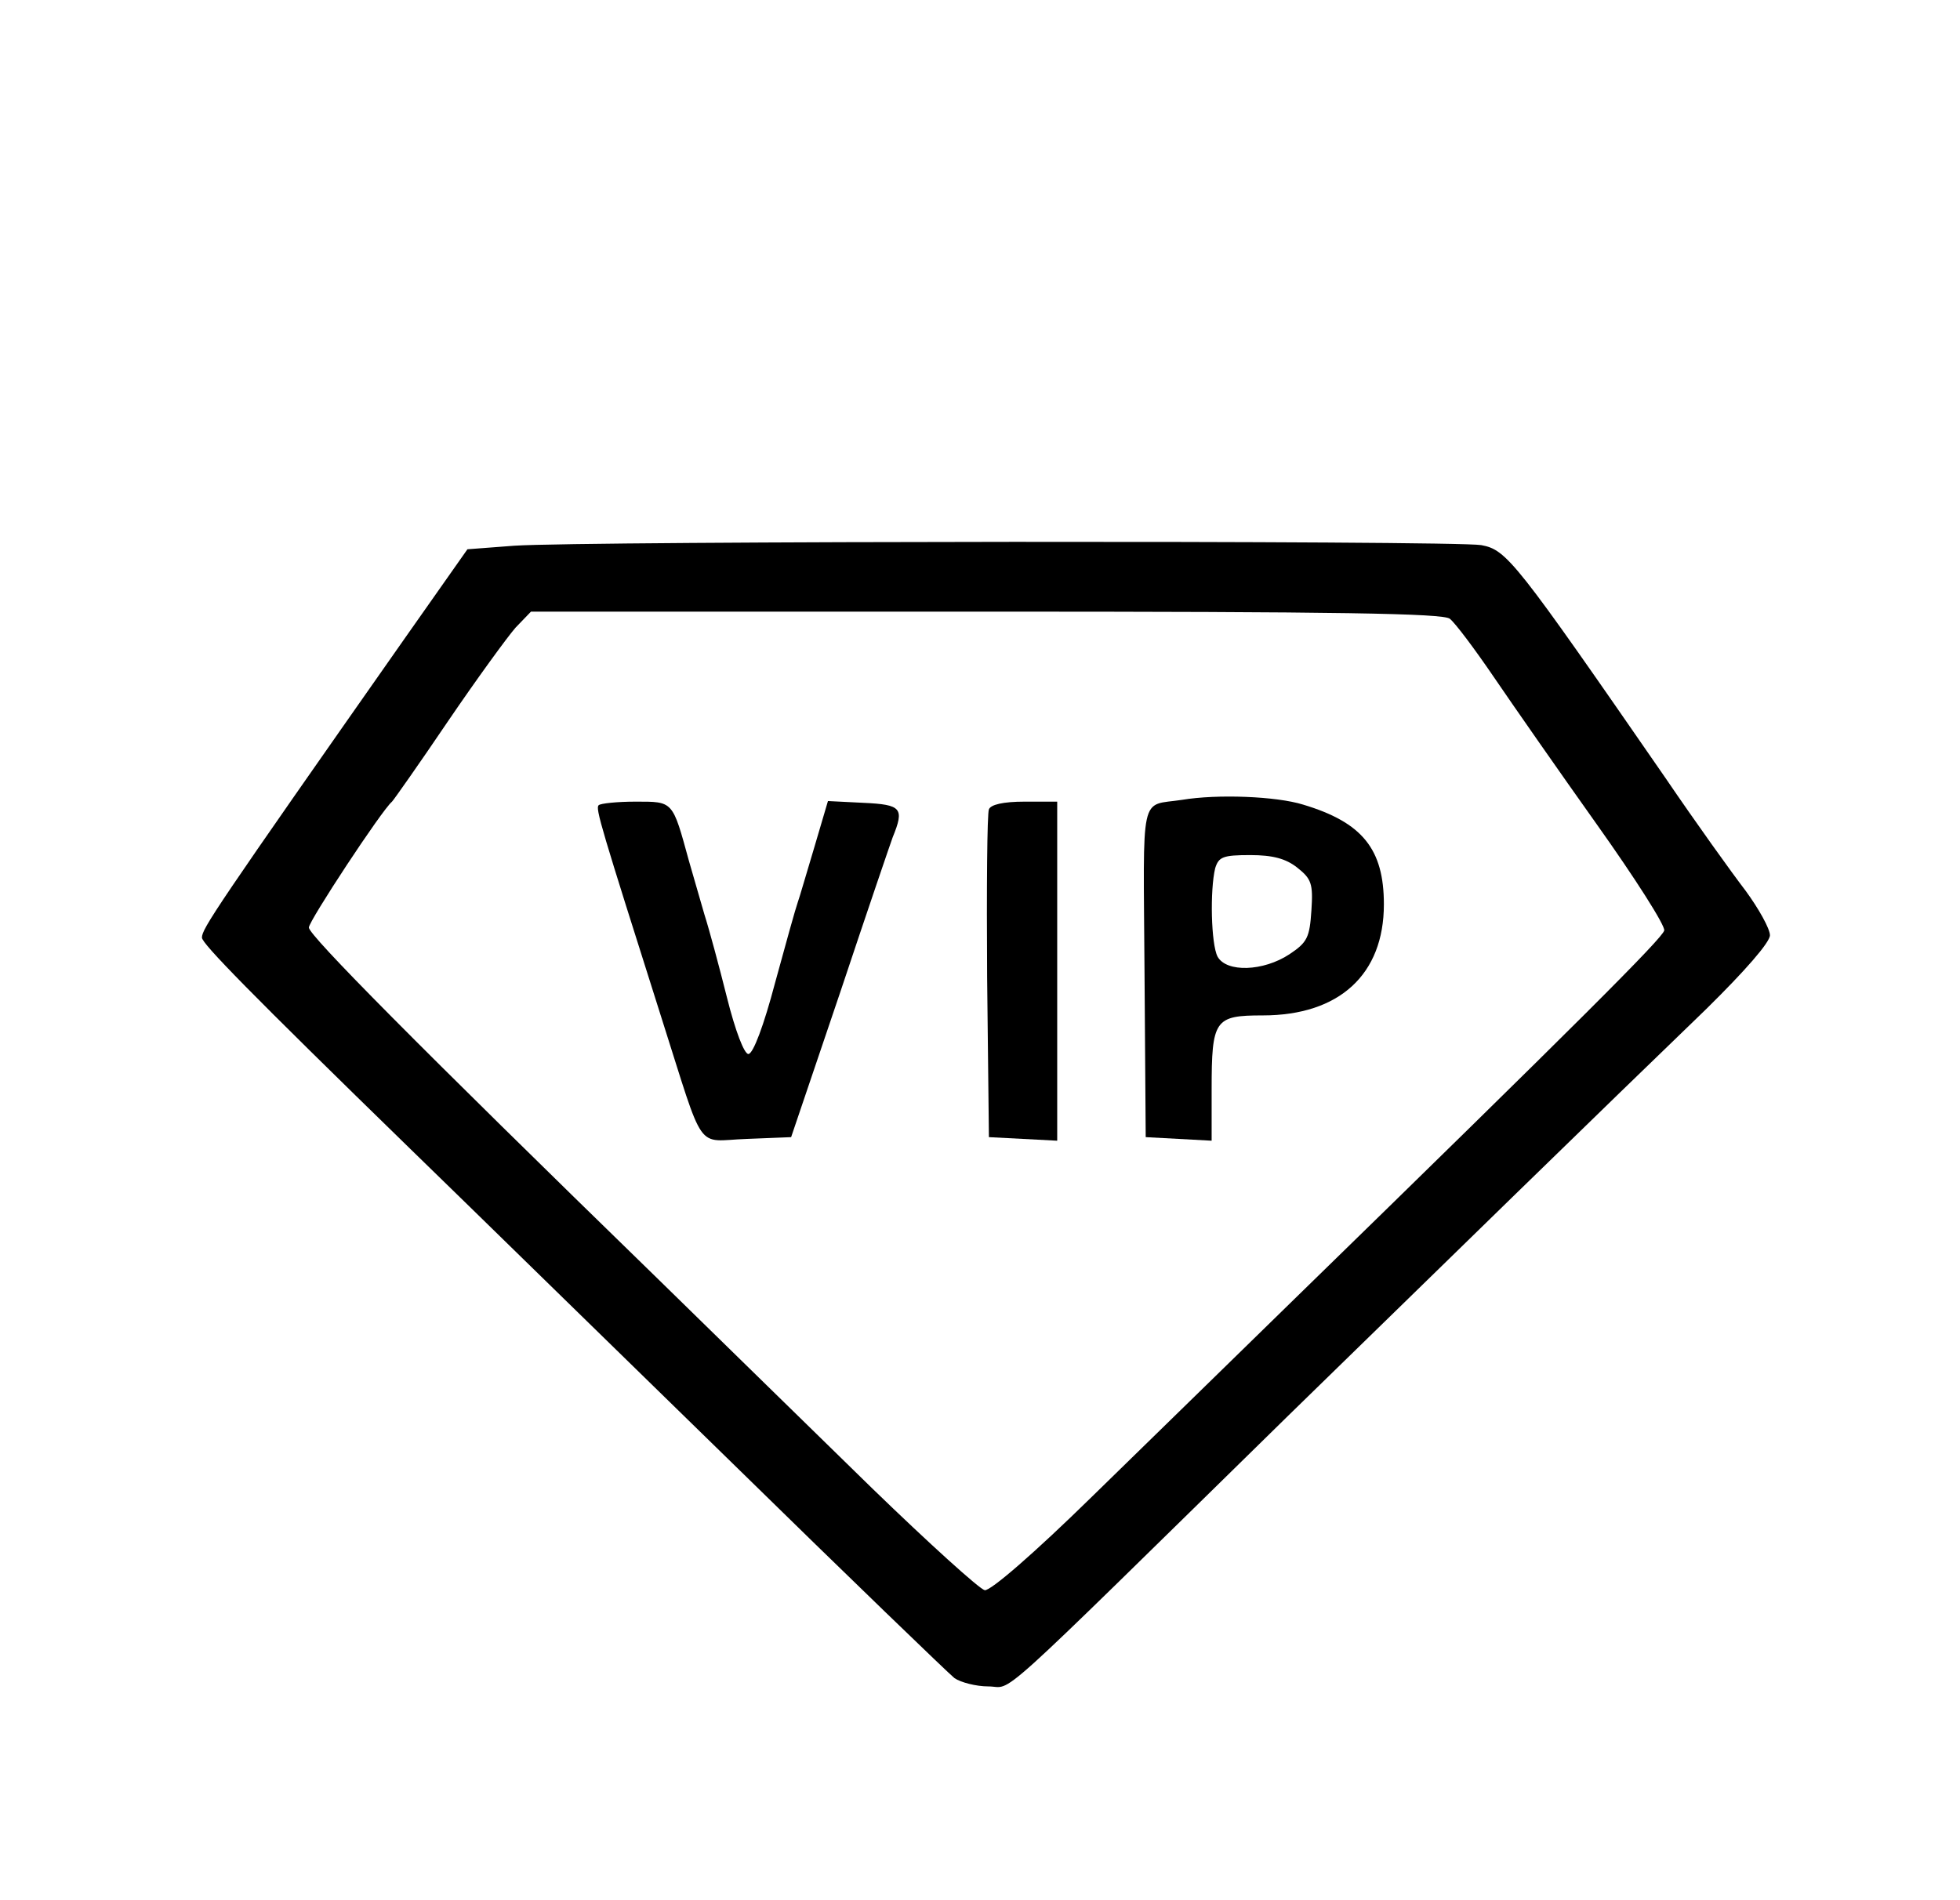
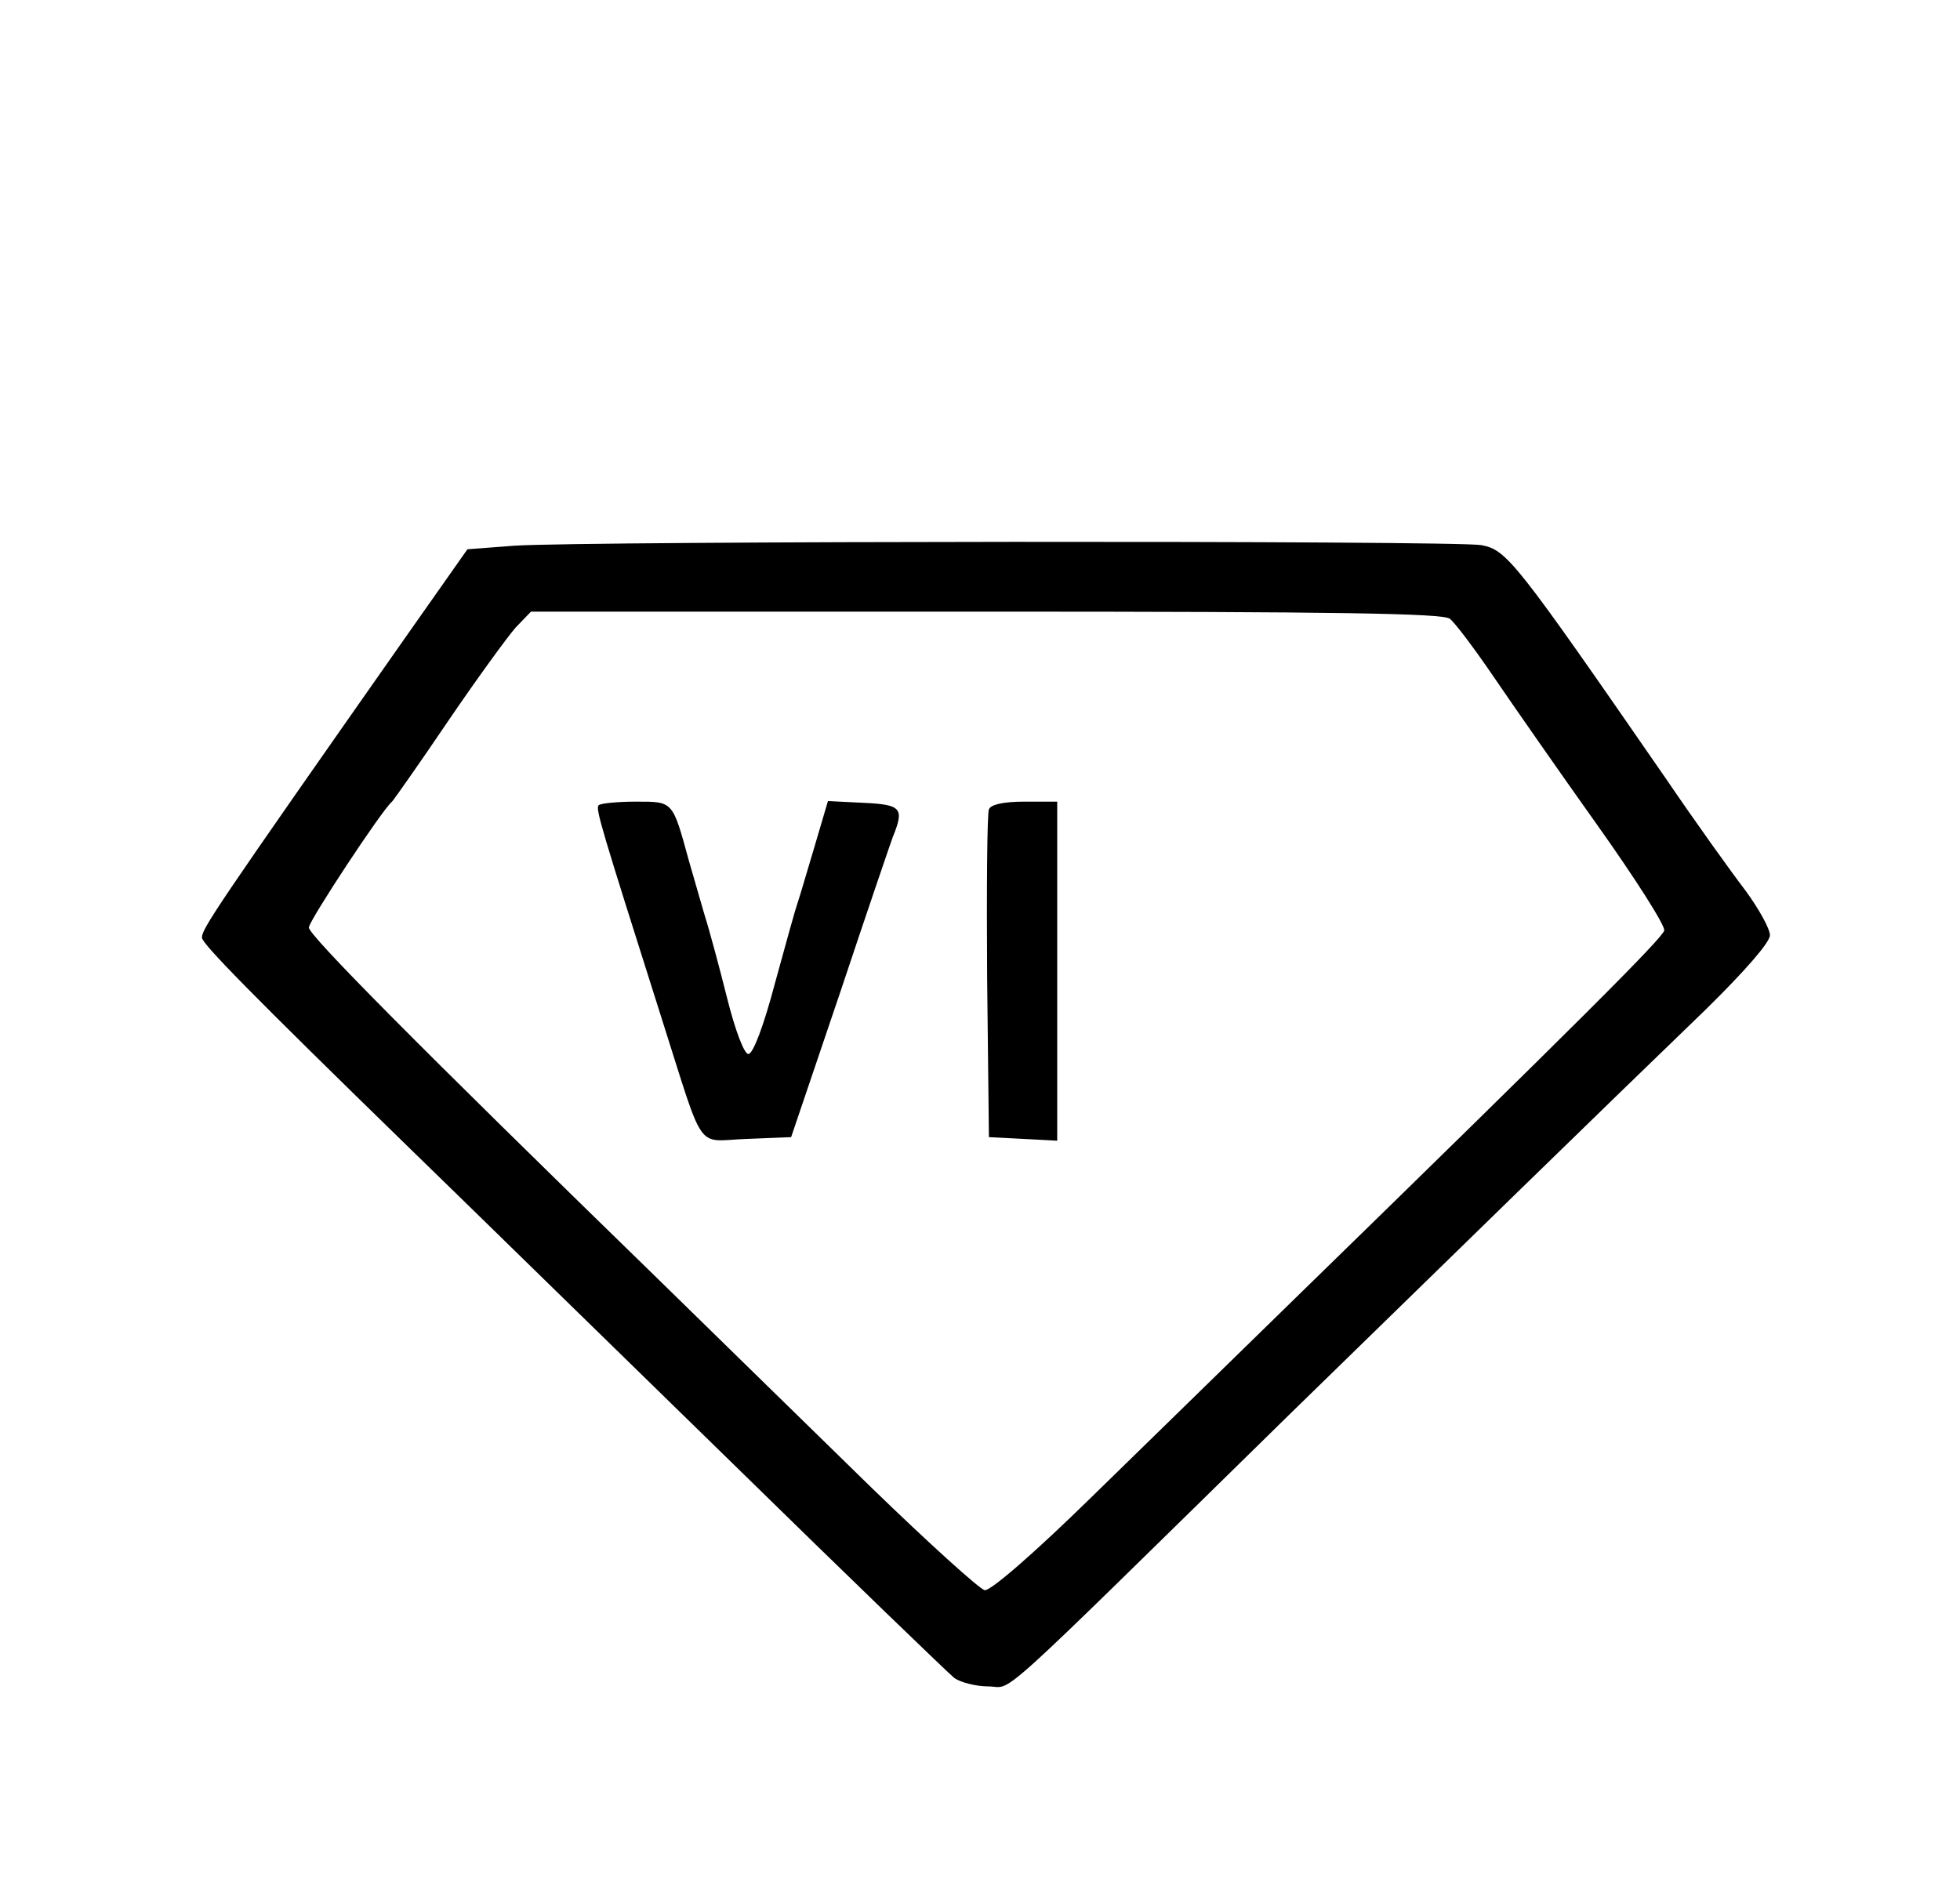
<svg xmlns="http://www.w3.org/2000/svg" width="330pt" height="320pt" viewBox="0 0 330 320" preserveAspectRatio="xMidYMid meet">
  <g transform="translate(0,320) scale(0.1,-0.1)" fill="#000000" stroke="none">
    <path d="M866 2281 l-79 -6 -102 -145 c-324 -462 -345 -494 -345 -509 0 -10 80 -92 351 -356 102 -99 345 -337 542 -529 196 -192 365 -355 374 -362 10 -7 36 -14 57 -14 44 0 -7 -46 505 456 248 242 537 524 704 685 65 64 107 112 107 124 0 11 -19 45 -41 75 -23 30 -84 115 -135 190 -253 366 -267 384 -310 392 -46 8 -1512 7 -1628 -1z m1575 -123 c9 -7 42 -51 74 -98 32 -47 110 -159 174 -249 64 -90 115 -170 113 -178 -3 -13 -144 -154 -622 -620 -96 -94 -249 -243 -340 -332 -100 -98 -172 -160 -182 -159 -9 2 -94 79 -190 172 -95 93 -256 250 -358 350 -410 399 -590 581 -590 594 0 11 123 198 140 212 3 3 46 64 94 135 49 72 100 142 114 158 l26 27 766 0 c598 0 770 -3 781 -12z" />
-     <path d="M1990 1853 c-72 -11 -65 19 -63 -290 l2 -278 56 -3 55 -3 0 86 c0 118 5 125 86 125 129 0 204 69 204 187 0 93 -36 138 -136 168 -45 14 -144 18 -204 8z m194 -114 c24 -19 27 -27 24 -72 -3 -46 -7 -54 -37 -74 -44 -29 -106 -31 -121 -4 -11 21 -13 112 -4 149 6 19 13 22 59 22 38 0 60 -6 79 -21z" />
    <path d="M1008 1844 c-6 -5 4 -37 106 -359 74 -232 56 -206 143 -203 l75 3 83 245 c45 135 85 252 88 260 20 49 15 55 -49 58 l-60 3 -23 -78 c-13 -43 -25 -85 -28 -93 -3 -8 -20 -69 -38 -135 -19 -72 -37 -120 -45 -120 -7 0 -22 39 -36 95 -13 52 -30 115 -38 140 -7 25 -19 65 -26 90 -28 102 -26 100 -90 100 -31 0 -59 -3 -62 -6z" />
    <path d="M1665 1837 c-3 -7 -4 -134 -3 -282 l3 -270 58 -3 57 -3 0 286 0 285 -55 0 c-36 0 -57 -5 -60 -13z" />
  </g>
</svg>